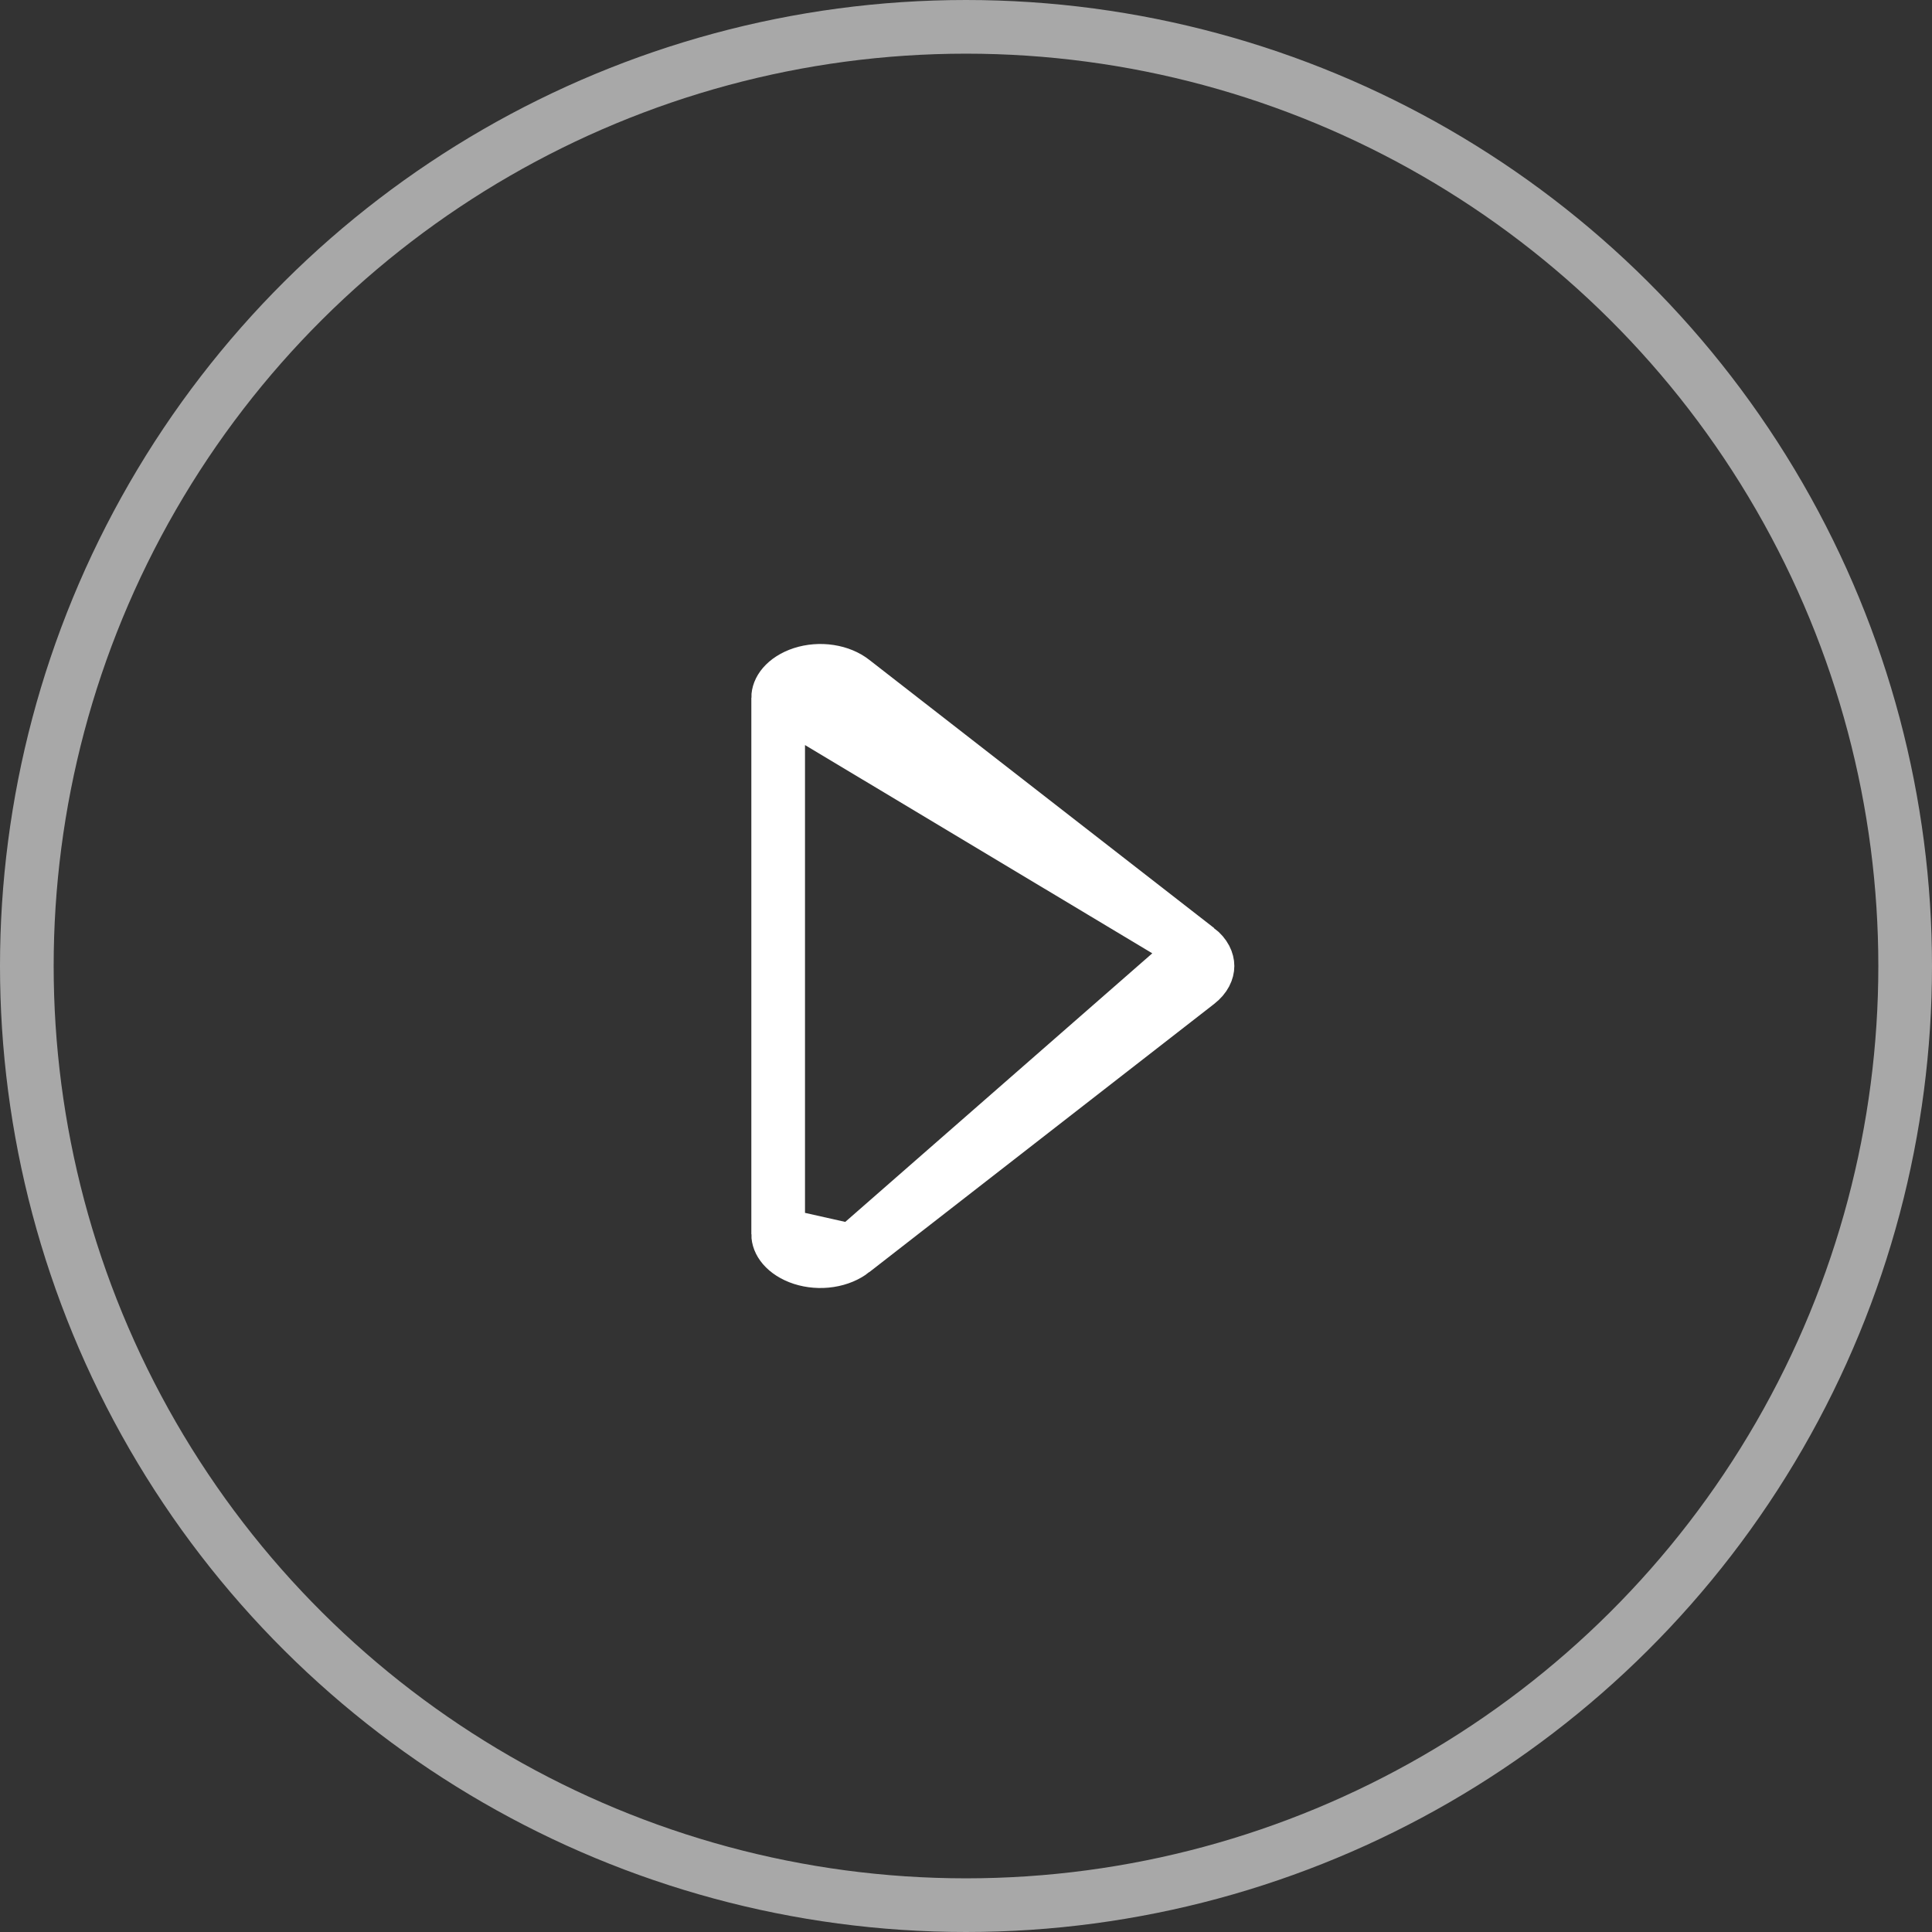
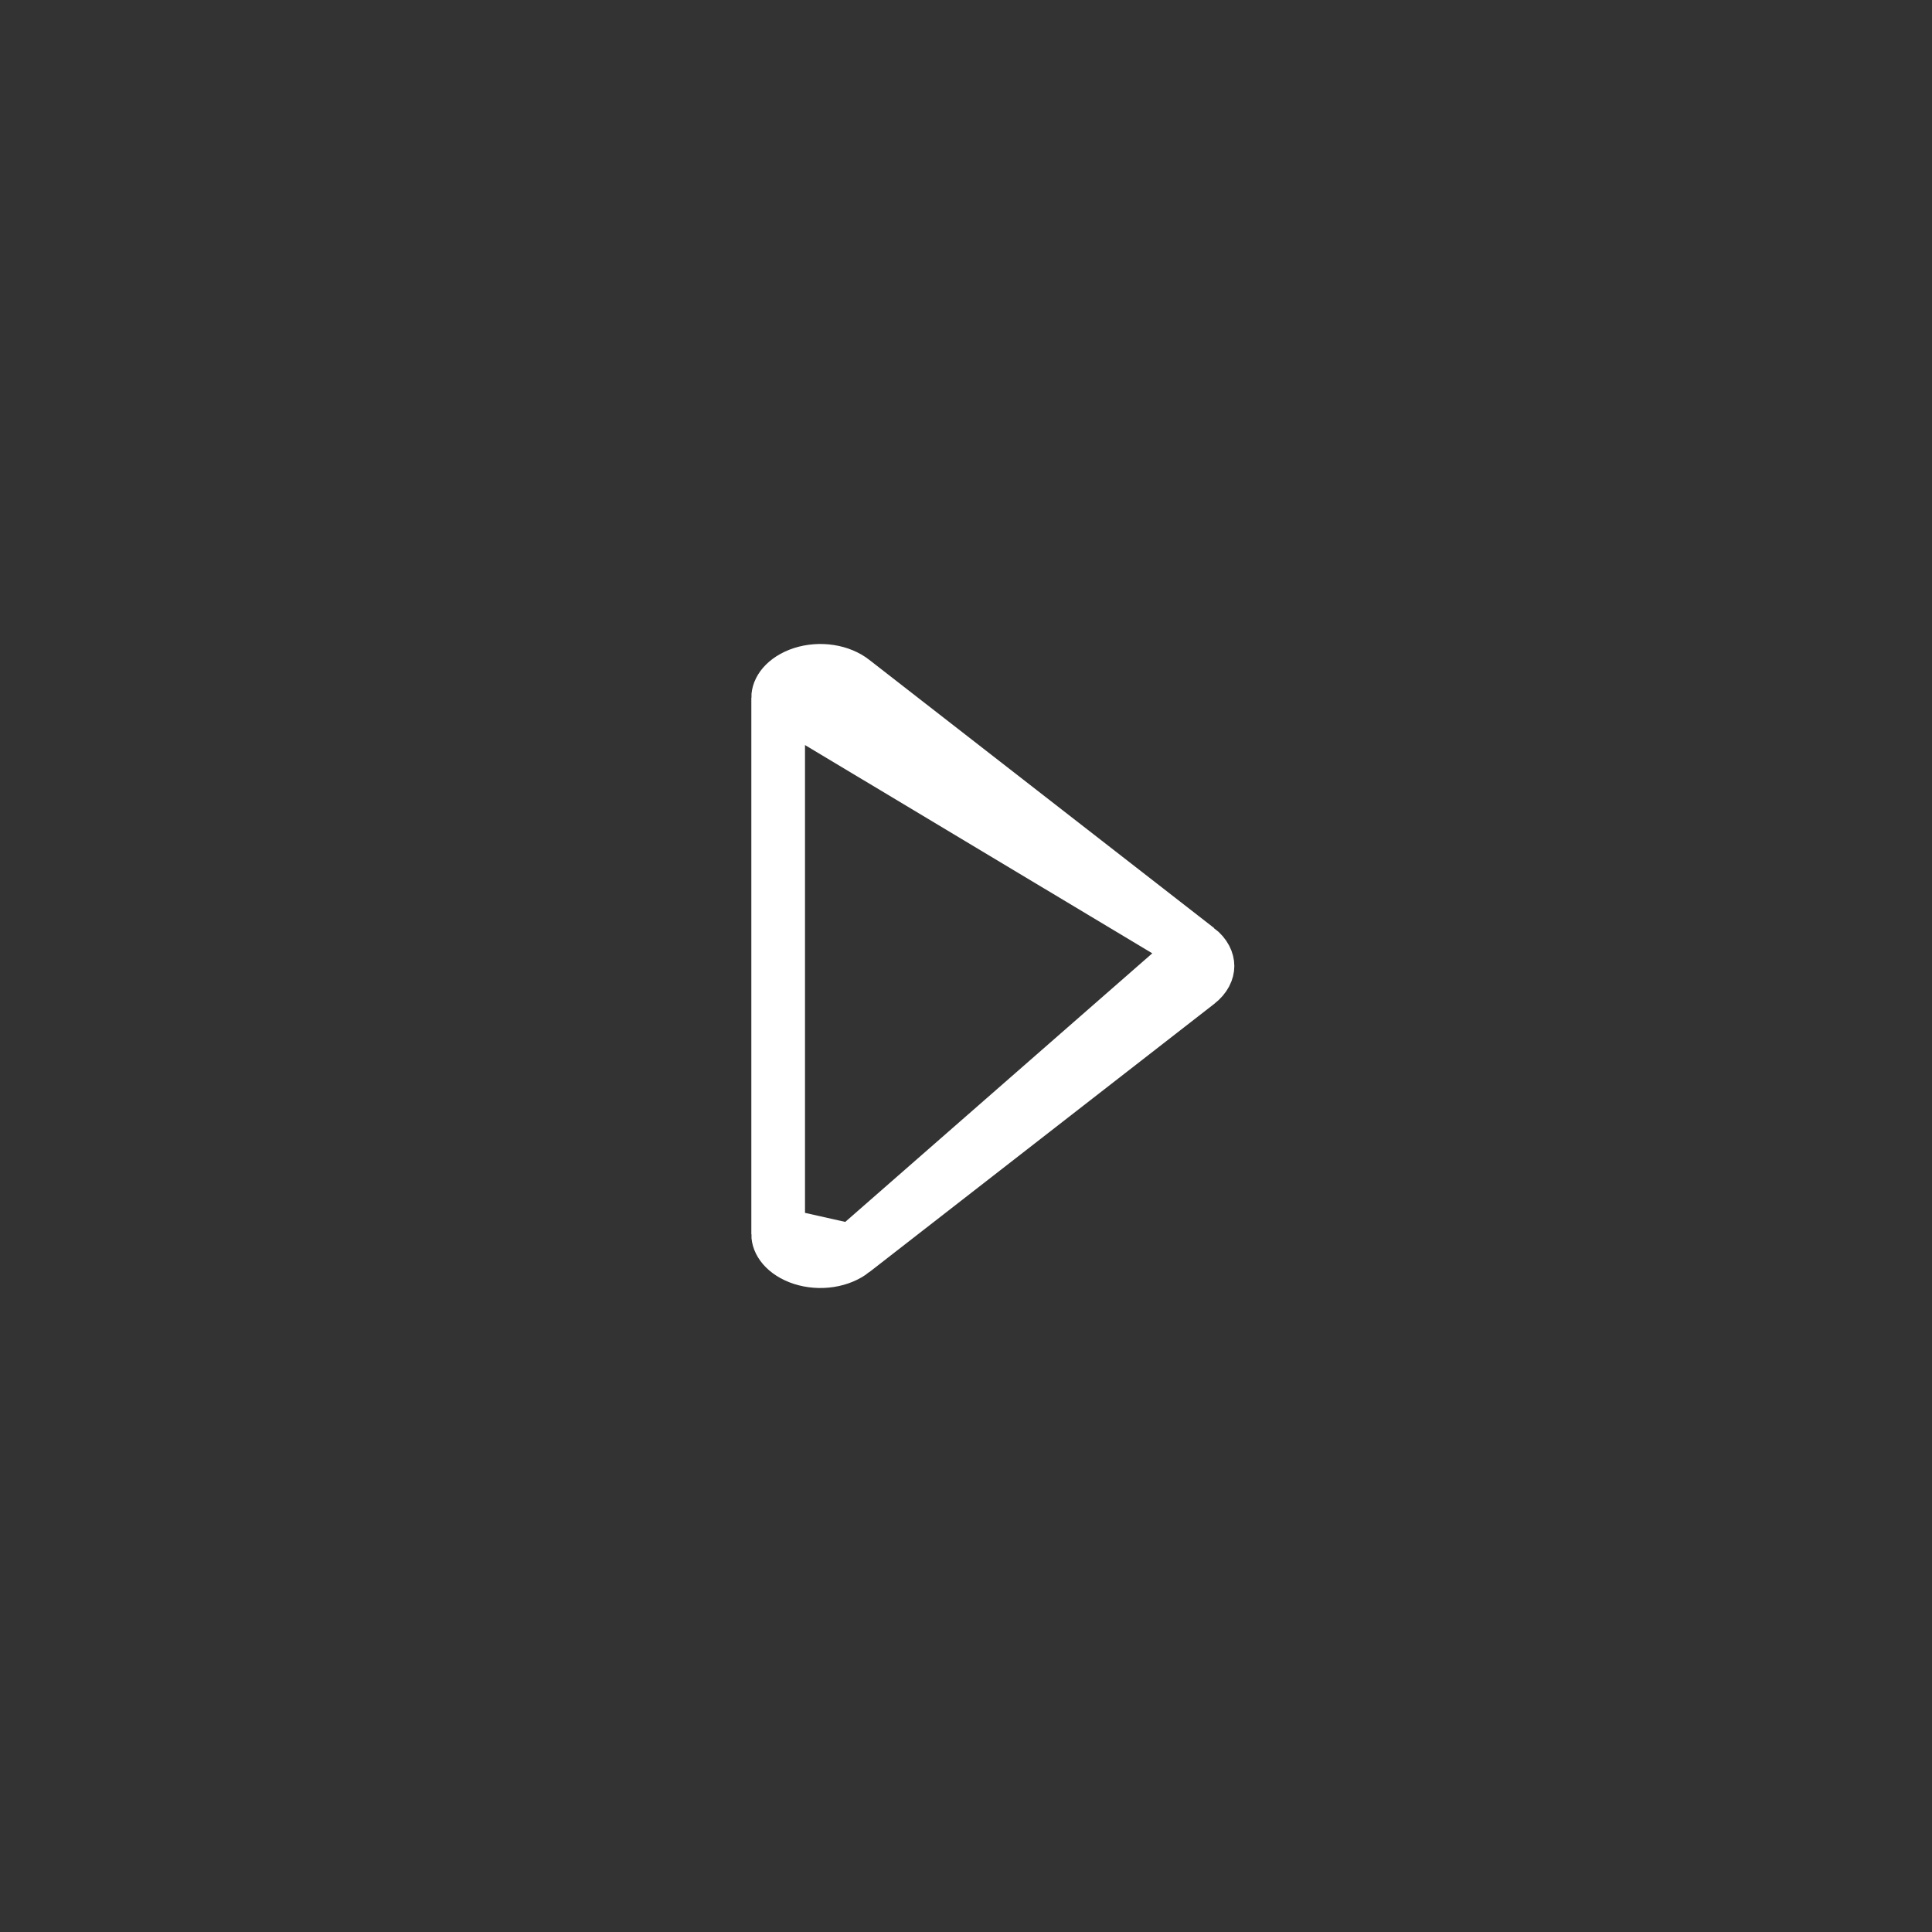
<svg xmlns="http://www.w3.org/2000/svg" width="36" height="36" viewBox="0 0 36 36" fill="none">
  <rect x="0" y="0" width="36" height="36" fill="#333333" stroke="none" />
-   <circle cx="18" cy="18" r="17.5" transform="rotate(90 18 18)" stroke="#A8A8A8" />
  <path d="M14.5 23C14.5 23.067 14.525 23.147 14.596 23.23C14.669 23.315 14.787 23.396 14.947 23.448C15.106 23.499 15.286 23.514 15.46 23.487C15.635 23.46 15.782 23.395 15.888 23.312L14.5 23ZM14.5 23C14.5 23 14.5 23 14.5 23L14.5 13L14.5 23ZM22.317 18.312L15.888 23.312L22.317 17.688C22.457 17.797 22.5 17.914 22.5 18C22.5 18.086 22.457 18.203 22.317 18.312C22.317 18.312 22.317 18.312 22.317 18.312ZM15.888 12.688L22.317 17.688L14.5 13C14.5 12.933 14.525 12.853 14.596 12.77C14.669 12.685 14.787 12.604 14.947 12.552C15.106 12.501 15.286 12.486 15.46 12.513C15.635 12.54 15.782 12.605 15.888 12.688C15.888 12.688 15.888 12.688 15.888 12.688Z" stroke="white" />
</svg>